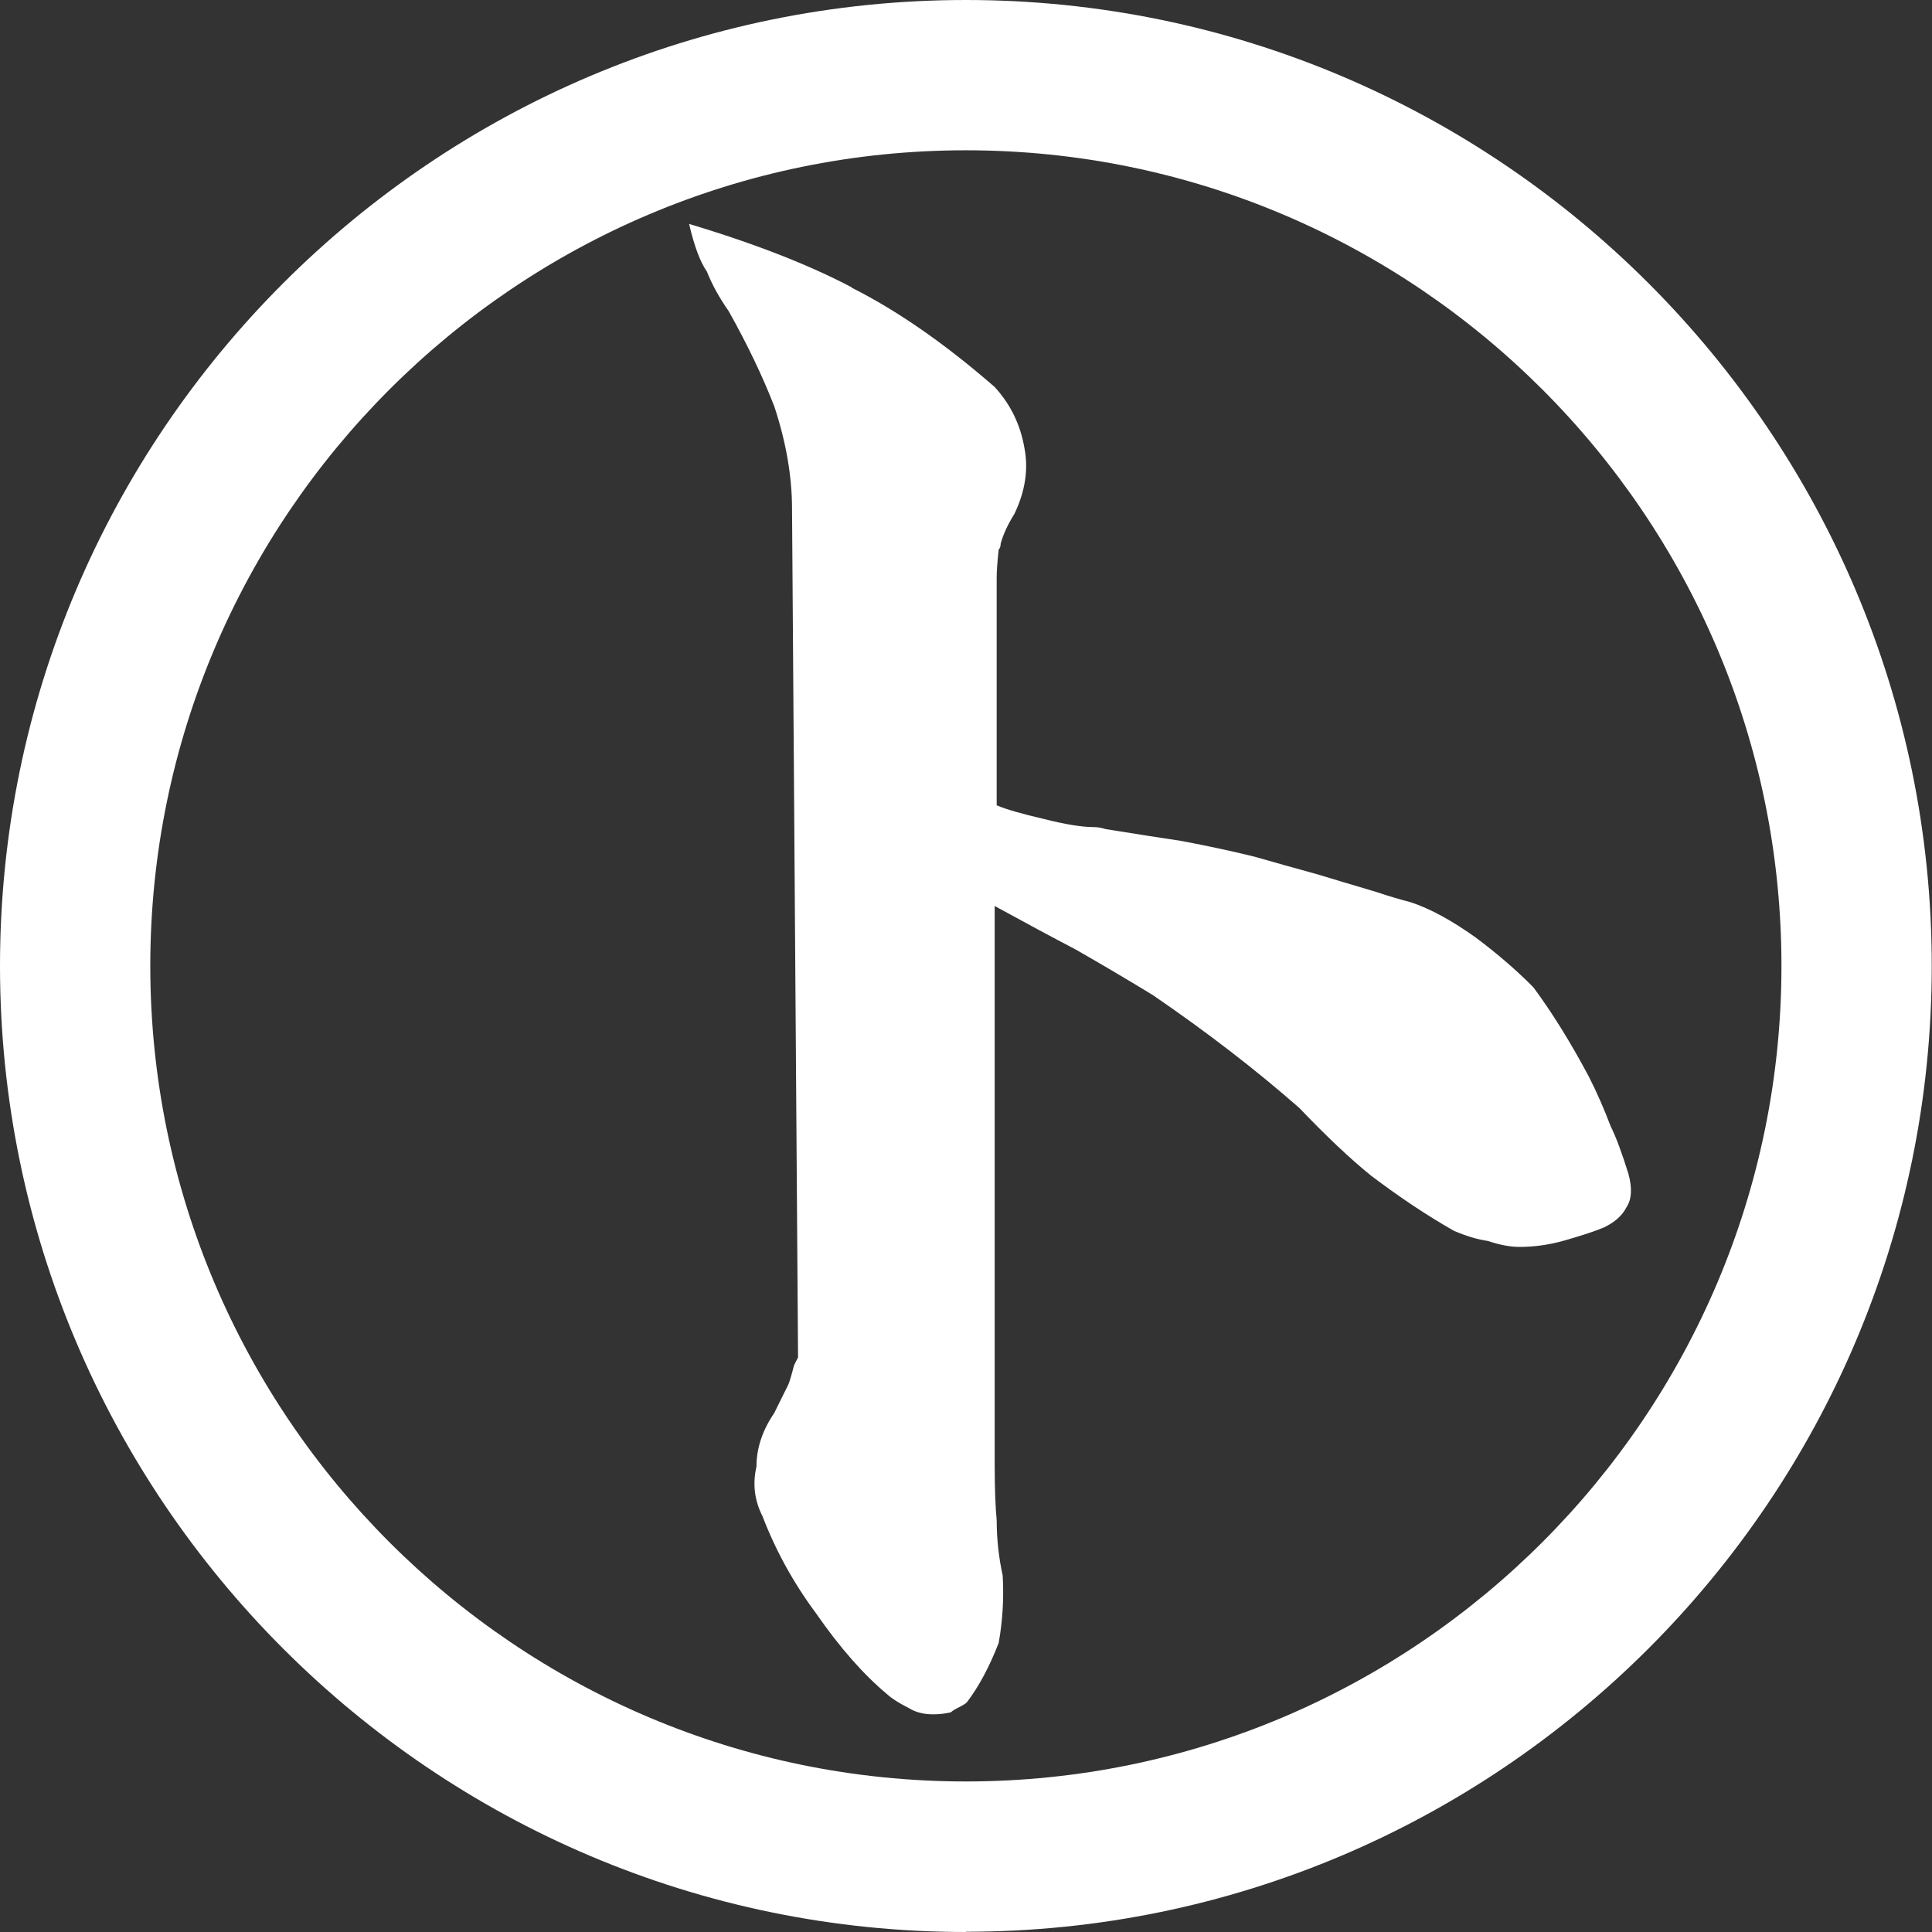
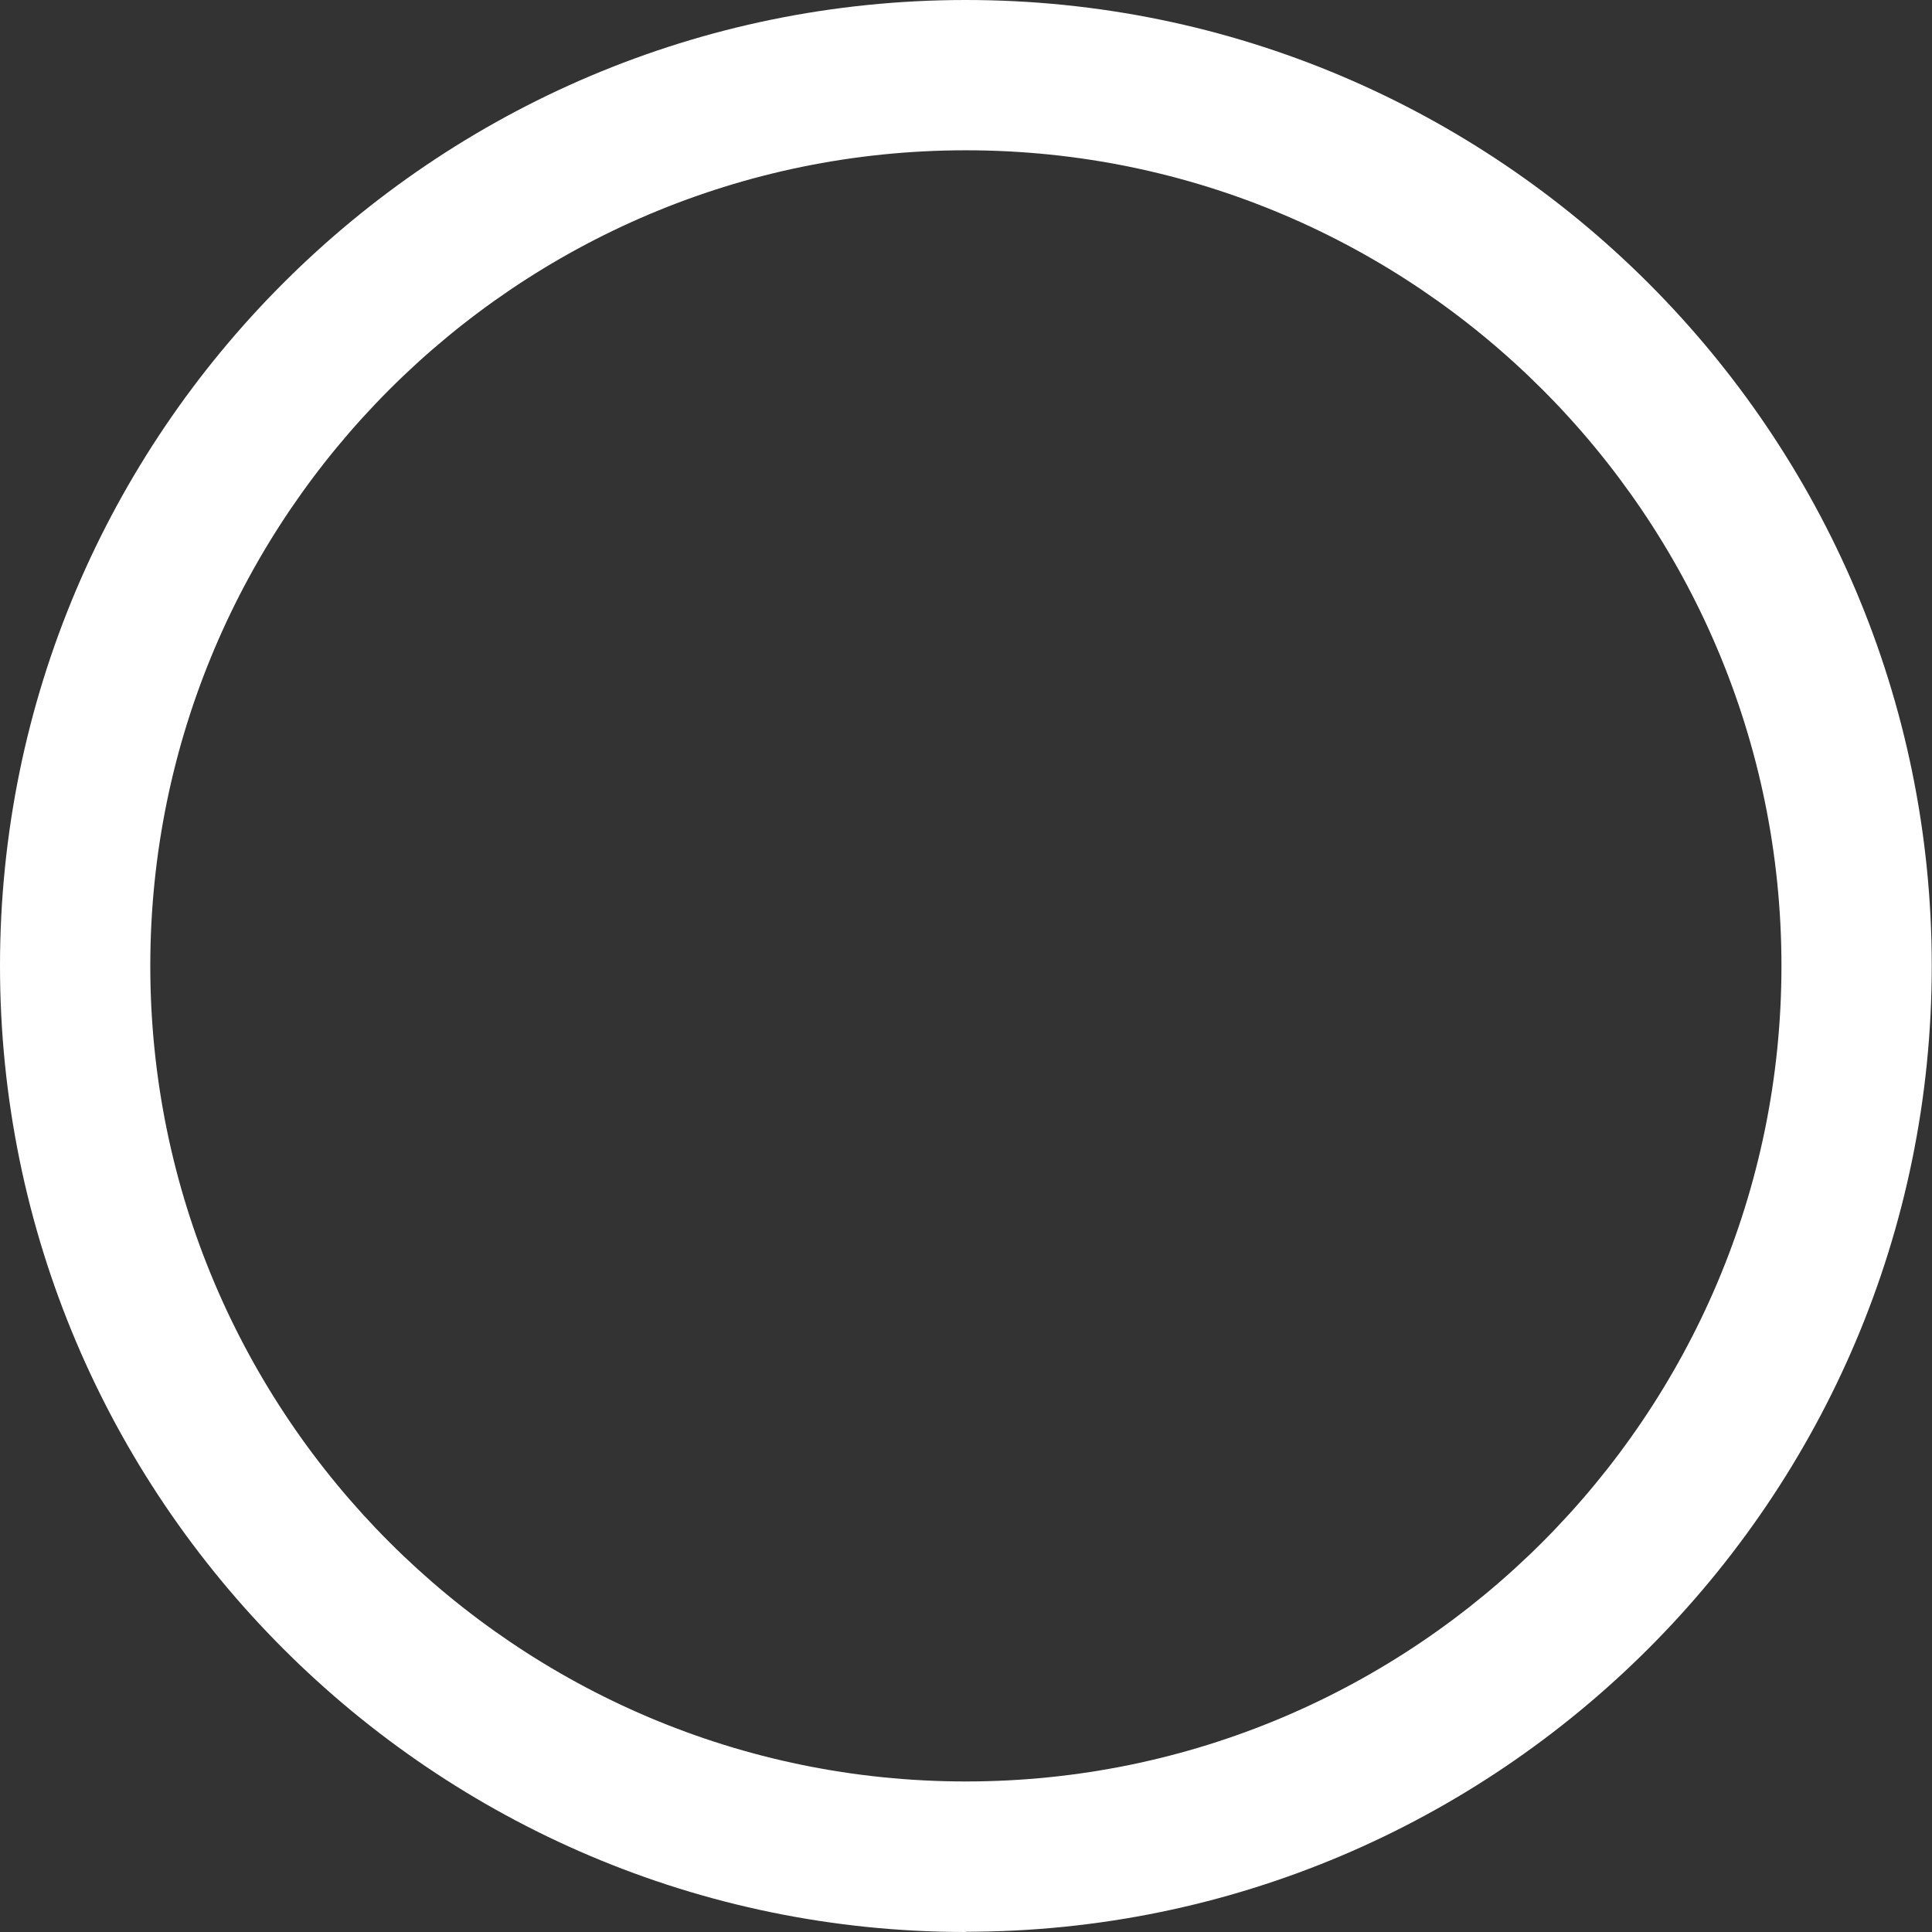
<svg xmlns="http://www.w3.org/2000/svg" id="b" viewBox="0 0 77.13 77.13">
  <rect x="0" y="0" width="77.13" height="77.13" fill="#333333" stroke="none" />
  <defs>
    <style>.e{fill:#fff;}.f{isolation:isolate;}</style>
  </defs>
  <g id="c">
    <path class="e" d="M38.56,77.13C17.3,77.13,0,59.83,0,38.56S17.3,0,38.56,0s38.56,17.3,38.56,38.56-17.3,38.56-38.56,38.56Zm0-71.13C20.61,6,6,20.61,6,38.56s14.61,32.56,32.56,32.56,32.56-14.61,32.56-32.56S56.52,6,38.56,6Z" />
    <g id="d" class="f">
      <g class="f">
-         <path class="e" d="M34.01,11.49c1.79,.9,3.69,2.21,5.7,3.96,.63,.69,1.03,1.5,1.19,2.45,.16,.84,.03,1.71-.4,2.61-.26,.42-.45,.82-.55,1.19,0,.11-.03,.19-.08,.24-.05,.47-.08,.84-.08,1.11v9.1c.37,.16,1,.34,1.9,.55,.84,.21,1.5,.32,1.98,.32,.16,0,.32,.03,.47,.08,1.32,.21,2.32,.37,3.01,.47,1.11,.21,2.08,.42,2.93,.63,.74,.21,1.58,.45,2.53,.71,.53,.16,1.32,.4,2.37,.71,.47,.16,.92,.29,1.34,.4,.79,.26,1.66,.74,2.61,1.42,.84,.63,1.61,1.29,2.29,1.98,.74,1,1.48,2.19,2.21,3.56,.32,.63,.61,1.29,.87,1.98,.21,.42,.45,1.06,.71,1.9,.16,.58,.13,1.03-.08,1.34-.16,.32-.45,.58-.87,.79-.37,.16-.92,.34-1.66,.55-.58,.16-1.16,.24-1.74,.24-.37,0-.79-.08-1.27-.24-.37-.05-.82-.18-1.34-.4-1.11-.63-2.21-1.37-3.32-2.21-.84-.68-1.79-1.58-2.85-2.69-1.74-1.53-3.69-3.03-5.85-4.51-.95-.58-1.98-1.19-3.08-1.82-.9-.47-1.98-1.05-3.24-1.74v22.31c0,.95,.03,1.69,.08,2.21,0,.74,.08,1.48,.24,2.21,.05,.9,0,1.79-.16,2.69-.37,.95-.79,1.74-1.27,2.37-.05,.05-.13,.1-.24,.16-.21,.1-.34,.18-.4,.24-.21,.05-.45,.08-.71,.08-.37,0-.69-.08-.95-.24-.42-.21-.71-.4-.87-.55-.95-.79-1.9-1.87-2.85-3.24-.9-1.21-1.61-2.5-2.14-3.88-.32-.63-.4-1.29-.24-1.98,0-.74,.24-1.45,.71-2.14,.1-.21,.29-.58,.55-1.11,.05-.1,.13-.37,.24-.79,.05-.1,.1-.21,.16-.32l-.24-33.86c0-1.32-.24-2.69-.71-4.11-.47-1.21-1.08-2.48-1.82-3.8-.37-.53-.66-1.05-.87-1.58-.26-.37-.5-1-.71-1.9,2.64,.79,4.8,1.64,6.49,2.53Z" />
-       </g>
+         </g>
    </g>
  </g>
</svg>